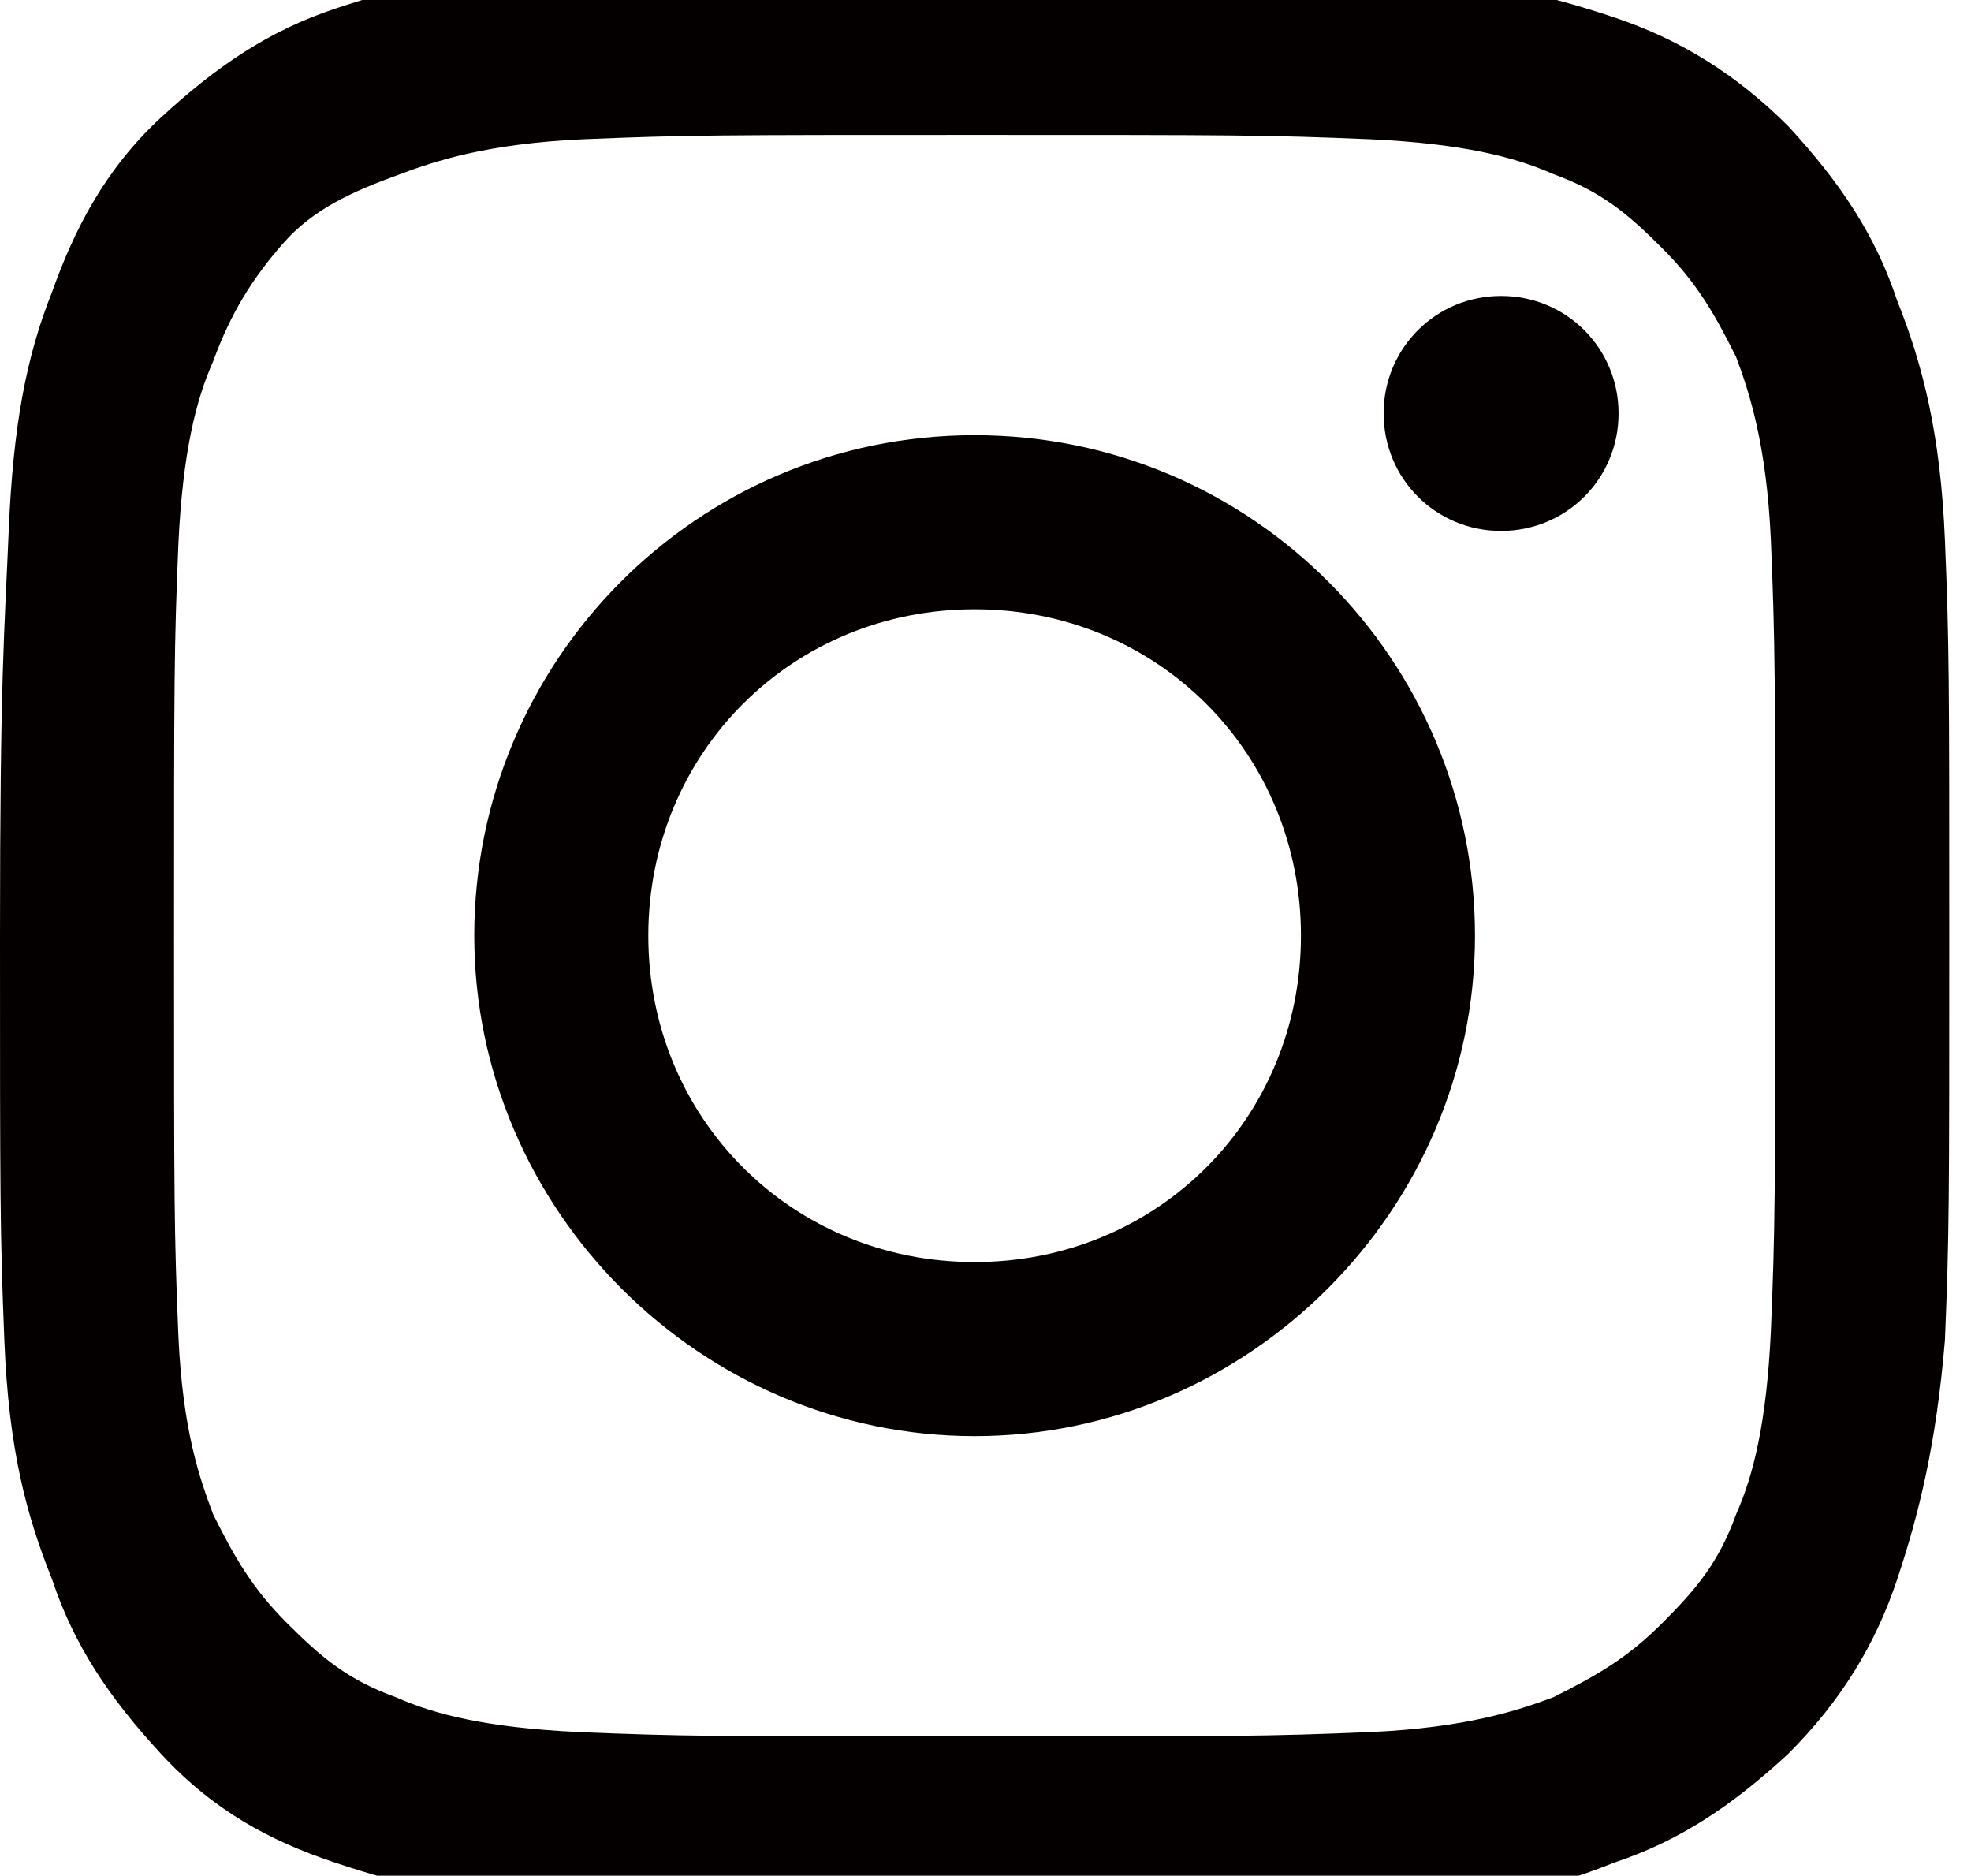
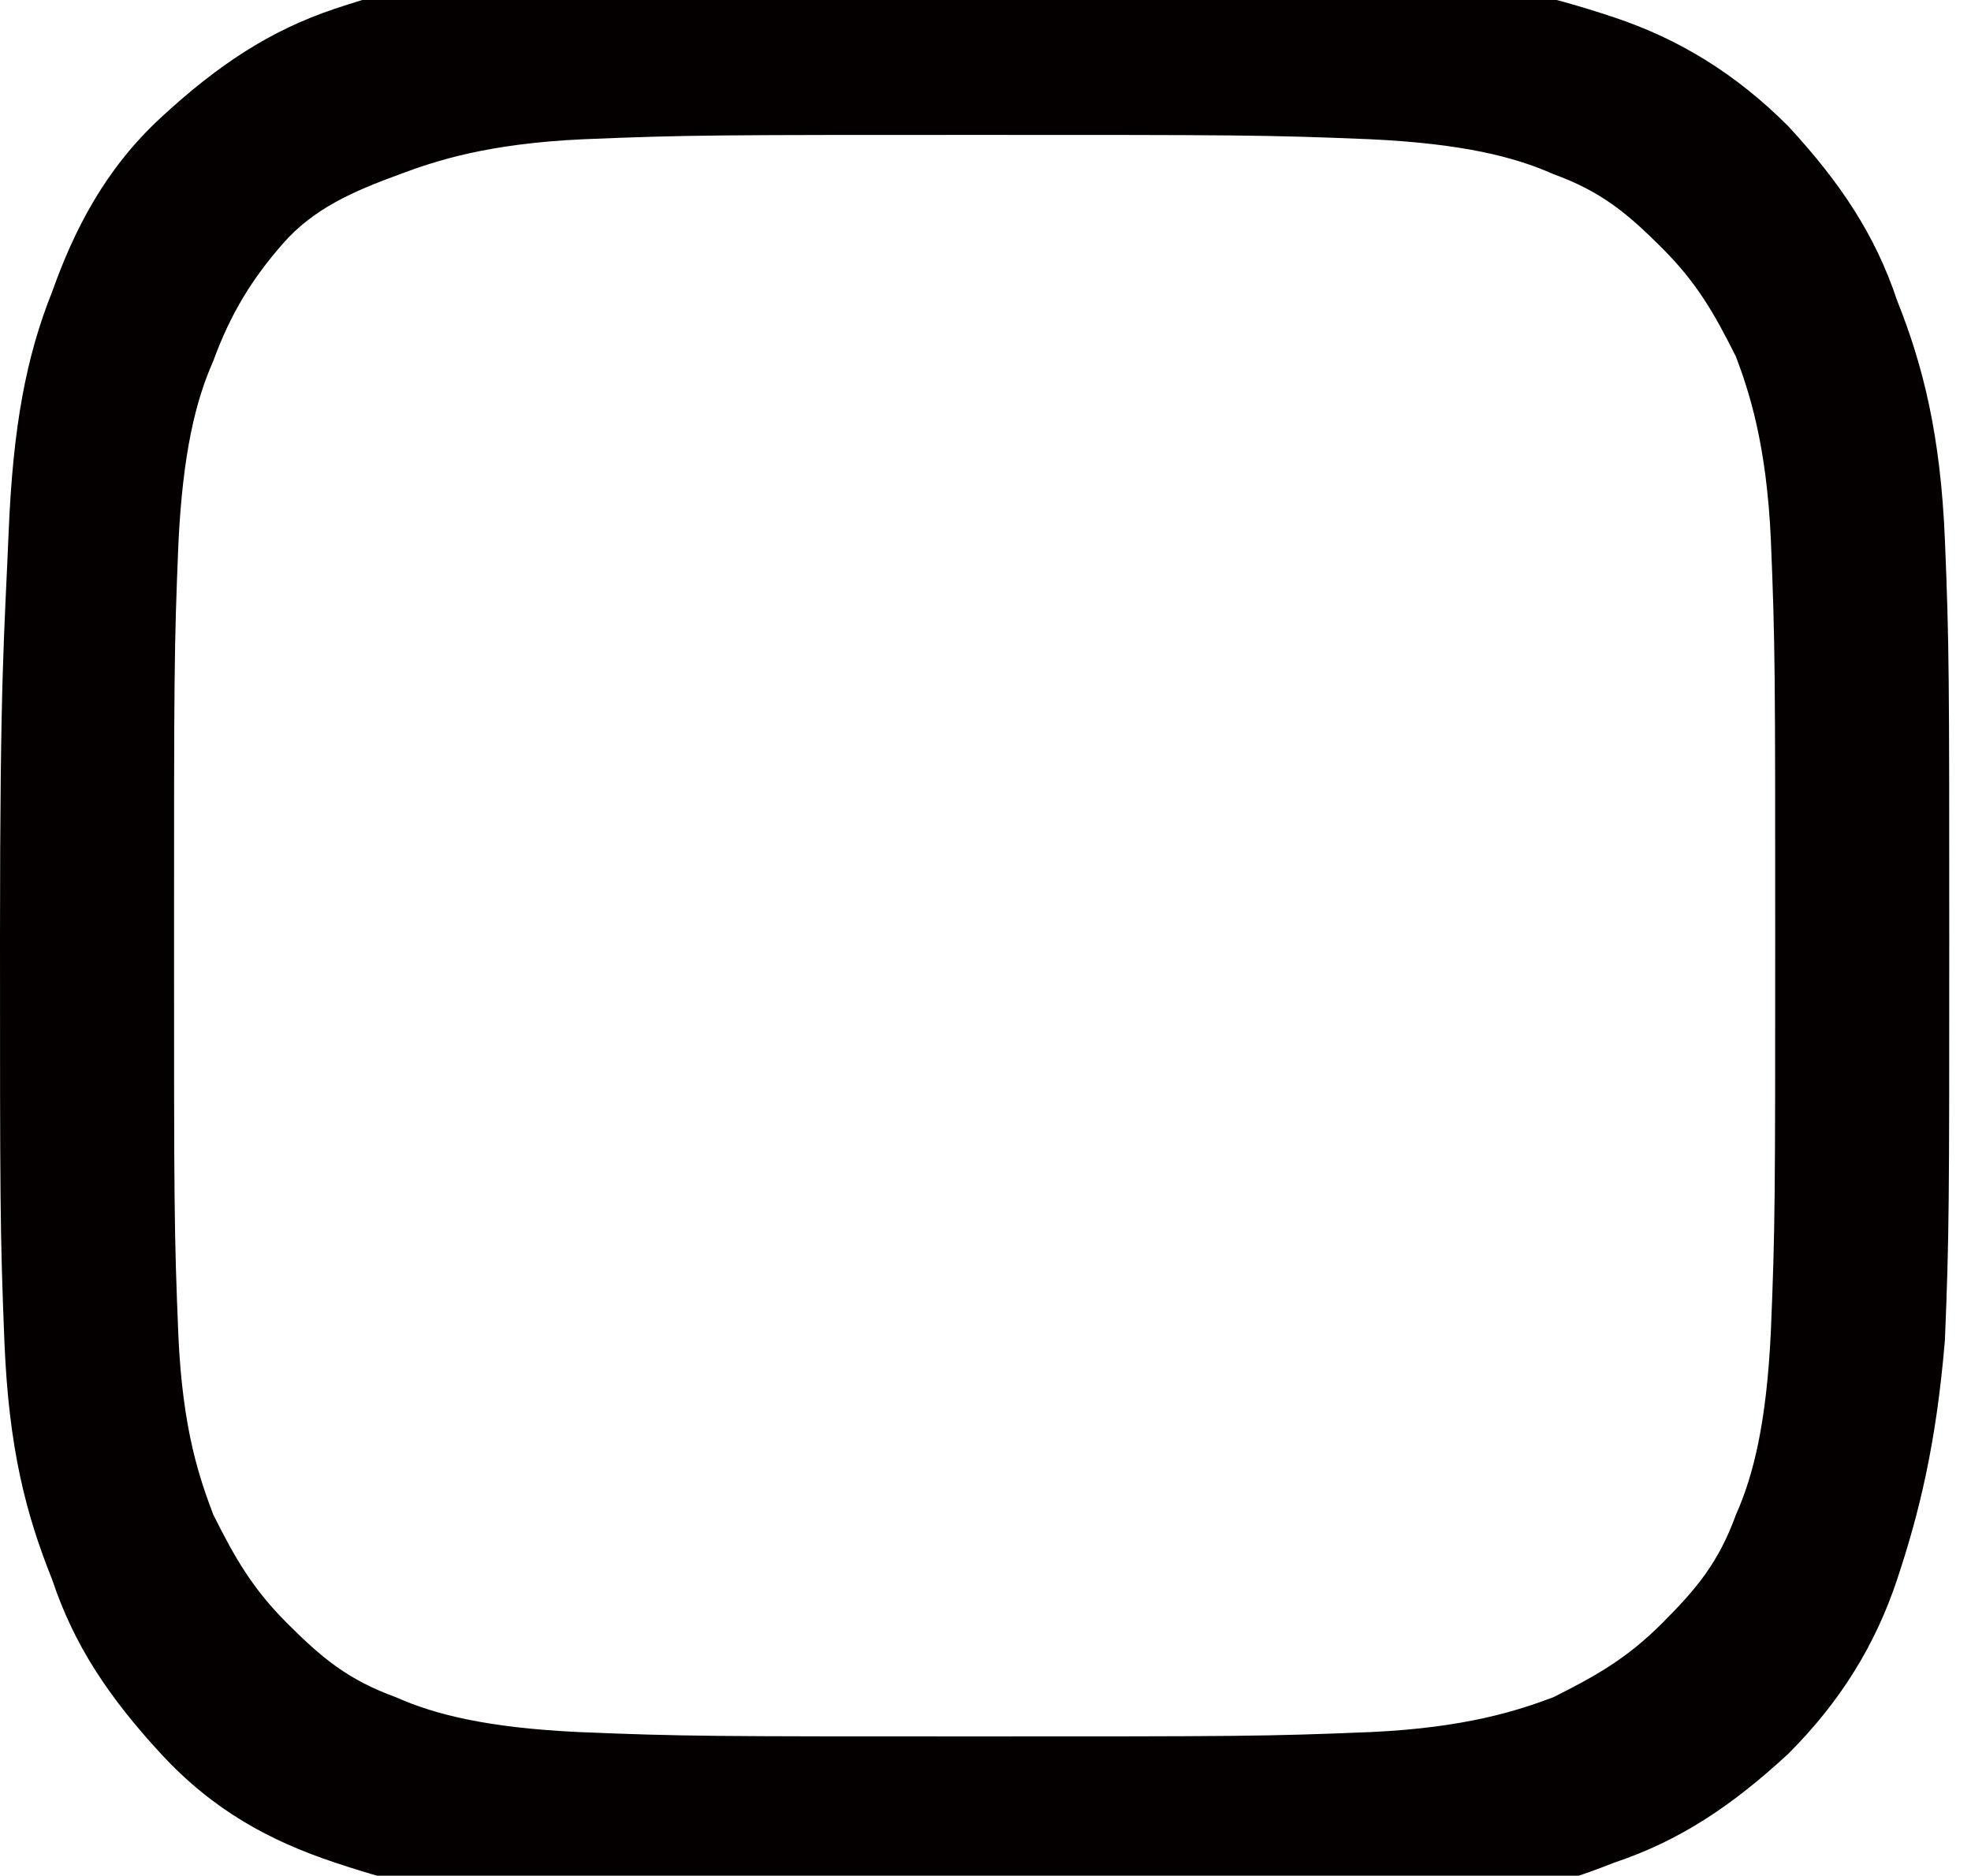
<svg xmlns="http://www.w3.org/2000/svg" version="1.1" viewBox="0 0 45.3 43.1">
  <defs>
    <style>
      .cls-1 {
        fill: #040000;
      }
    </style>
  </defs>
  <g>
    <g id="_レイヤー_1" data-name="レイヤー_1">
      <g id="_レイヤー_1-2">
        <g>
          <path class="cls-1" d="M22.4-.9c-6.2,0-6.8,0-9.2.1S9.2-.3,7.7.2c-1.5.5-2.7,1.3-4,2.5s-2,2.6-2.5,4c-.6,1.5-.9,3.1-1,5.5S0,15.5,0,21.5,0,28.3.1,30.8s.5,4,1.1,5.5c.5,1.5,1.3,2.7,2.5,4s2.5,2,4,2.5c1.5.5,3.1.9,5.5,1.1s3.2.1,9.2.1,6.8,0,9.2-.1,4-.5,5.5-1.1c1.5-.5,2.7-1.3,4-2.5,1.2-1.2,2-2.5,2.5-4s.9-3.1,1.1-5.5c.1-2.4.1-3.2.1-9.2s0-6.8-.1-9.2-.5-4-1.1-5.5c-.5-1.5-1.3-2.7-2.5-4-1.2-1.2-2.5-2-4-2.5-1.5-.5-3.1-.9-5.5-1.1-2.3-.1-3.1-.1-9.2-.1h0ZM22.4,3.1c6,0,6.7,0,9.1.1,2.1.1,3.3.4,4.2.8,1.1.4,1.7.9,2.5,1.7.8.8,1.2,1.5,1.7,2.5.3.8.7,2,.8,4.2.1,2.4.1,3.1.1,9.1s0,6.7-.1,9.1c-.1,2.1-.4,3.3-.8,4.2-.4,1.1-.9,1.7-1.7,2.5s-1.5,1.2-2.5,1.7c-.8.3-2,.7-4.2.8-2.4.1-3.1.1-9.1.1s-6.7,0-9.1-.1c-2.1-.1-3.3-.4-4.2-.8-1.1-.4-1.7-.9-2.5-1.7s-1.2-1.5-1.7-2.5c-.3-.8-.7-1.9-.8-4.1-.1-2.4-.1-3.1-.1-9.1s0-6.7.1-9.1c.1-2.1.4-3.3.8-4.2.4-1.1.9-1.9,1.6-2.7s1.6-1.2,2.7-1.6c.8-.3,2-.7,4.2-.8,2.4-.1,3.1-.1,9.1-.1" />
-           <path class="cls-1" d="M22.4,29c-4.2,0-7.5-3.3-7.5-7.5s3.3-7.5,7.5-7.5,7.5,3.3,7.5,7.5-3.3,7.5-7.5,7.5h0ZM22.4,10c-6.4,0-11.5,5.2-11.5,11.5s5.2,11.5,11.5,11.5,11.5-5.2,11.5-11.5-5.1-11.5-11.5-11.5h0Z" />
-           <path class="cls-1" d="M37.2,9.5c0,1.5-1.2,2.7-2.7,2.7s-2.7-1.2-2.7-2.7,1.2-2.7,2.7-2.7,2.7,1.2,2.7,2.7h0Z" />
        </g>
      </g>
    </g>
  </g>
</svg>